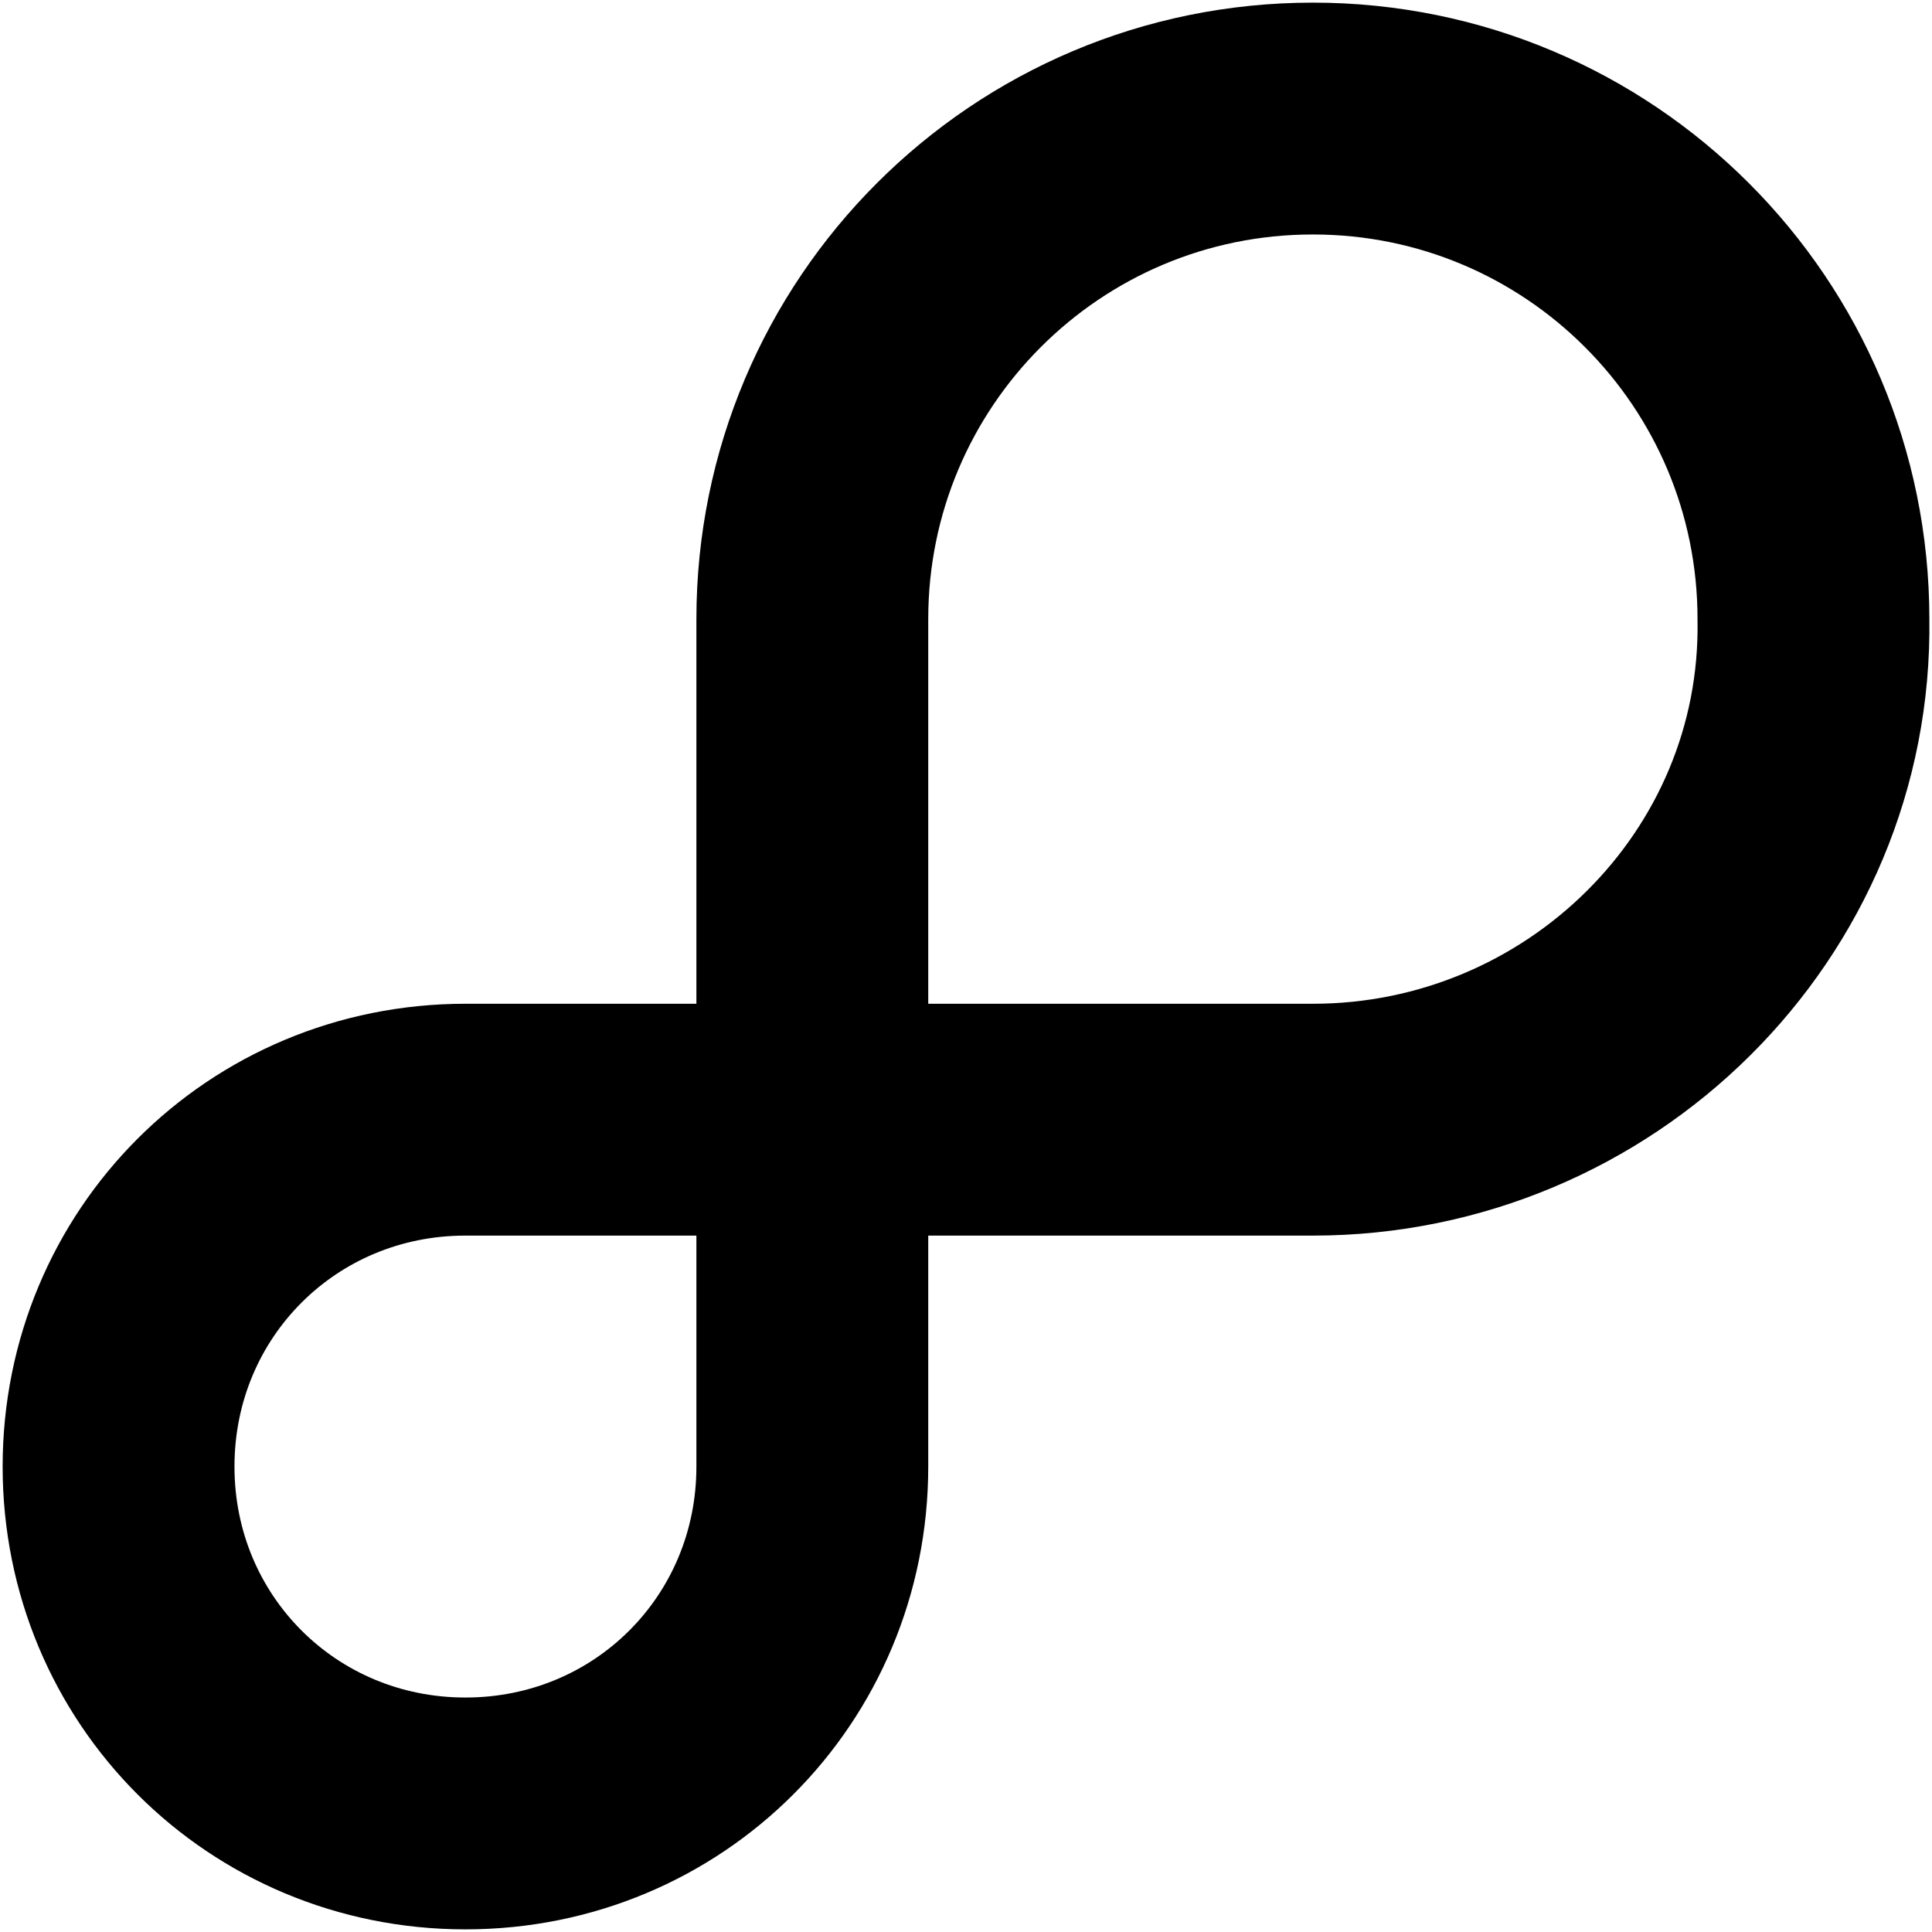
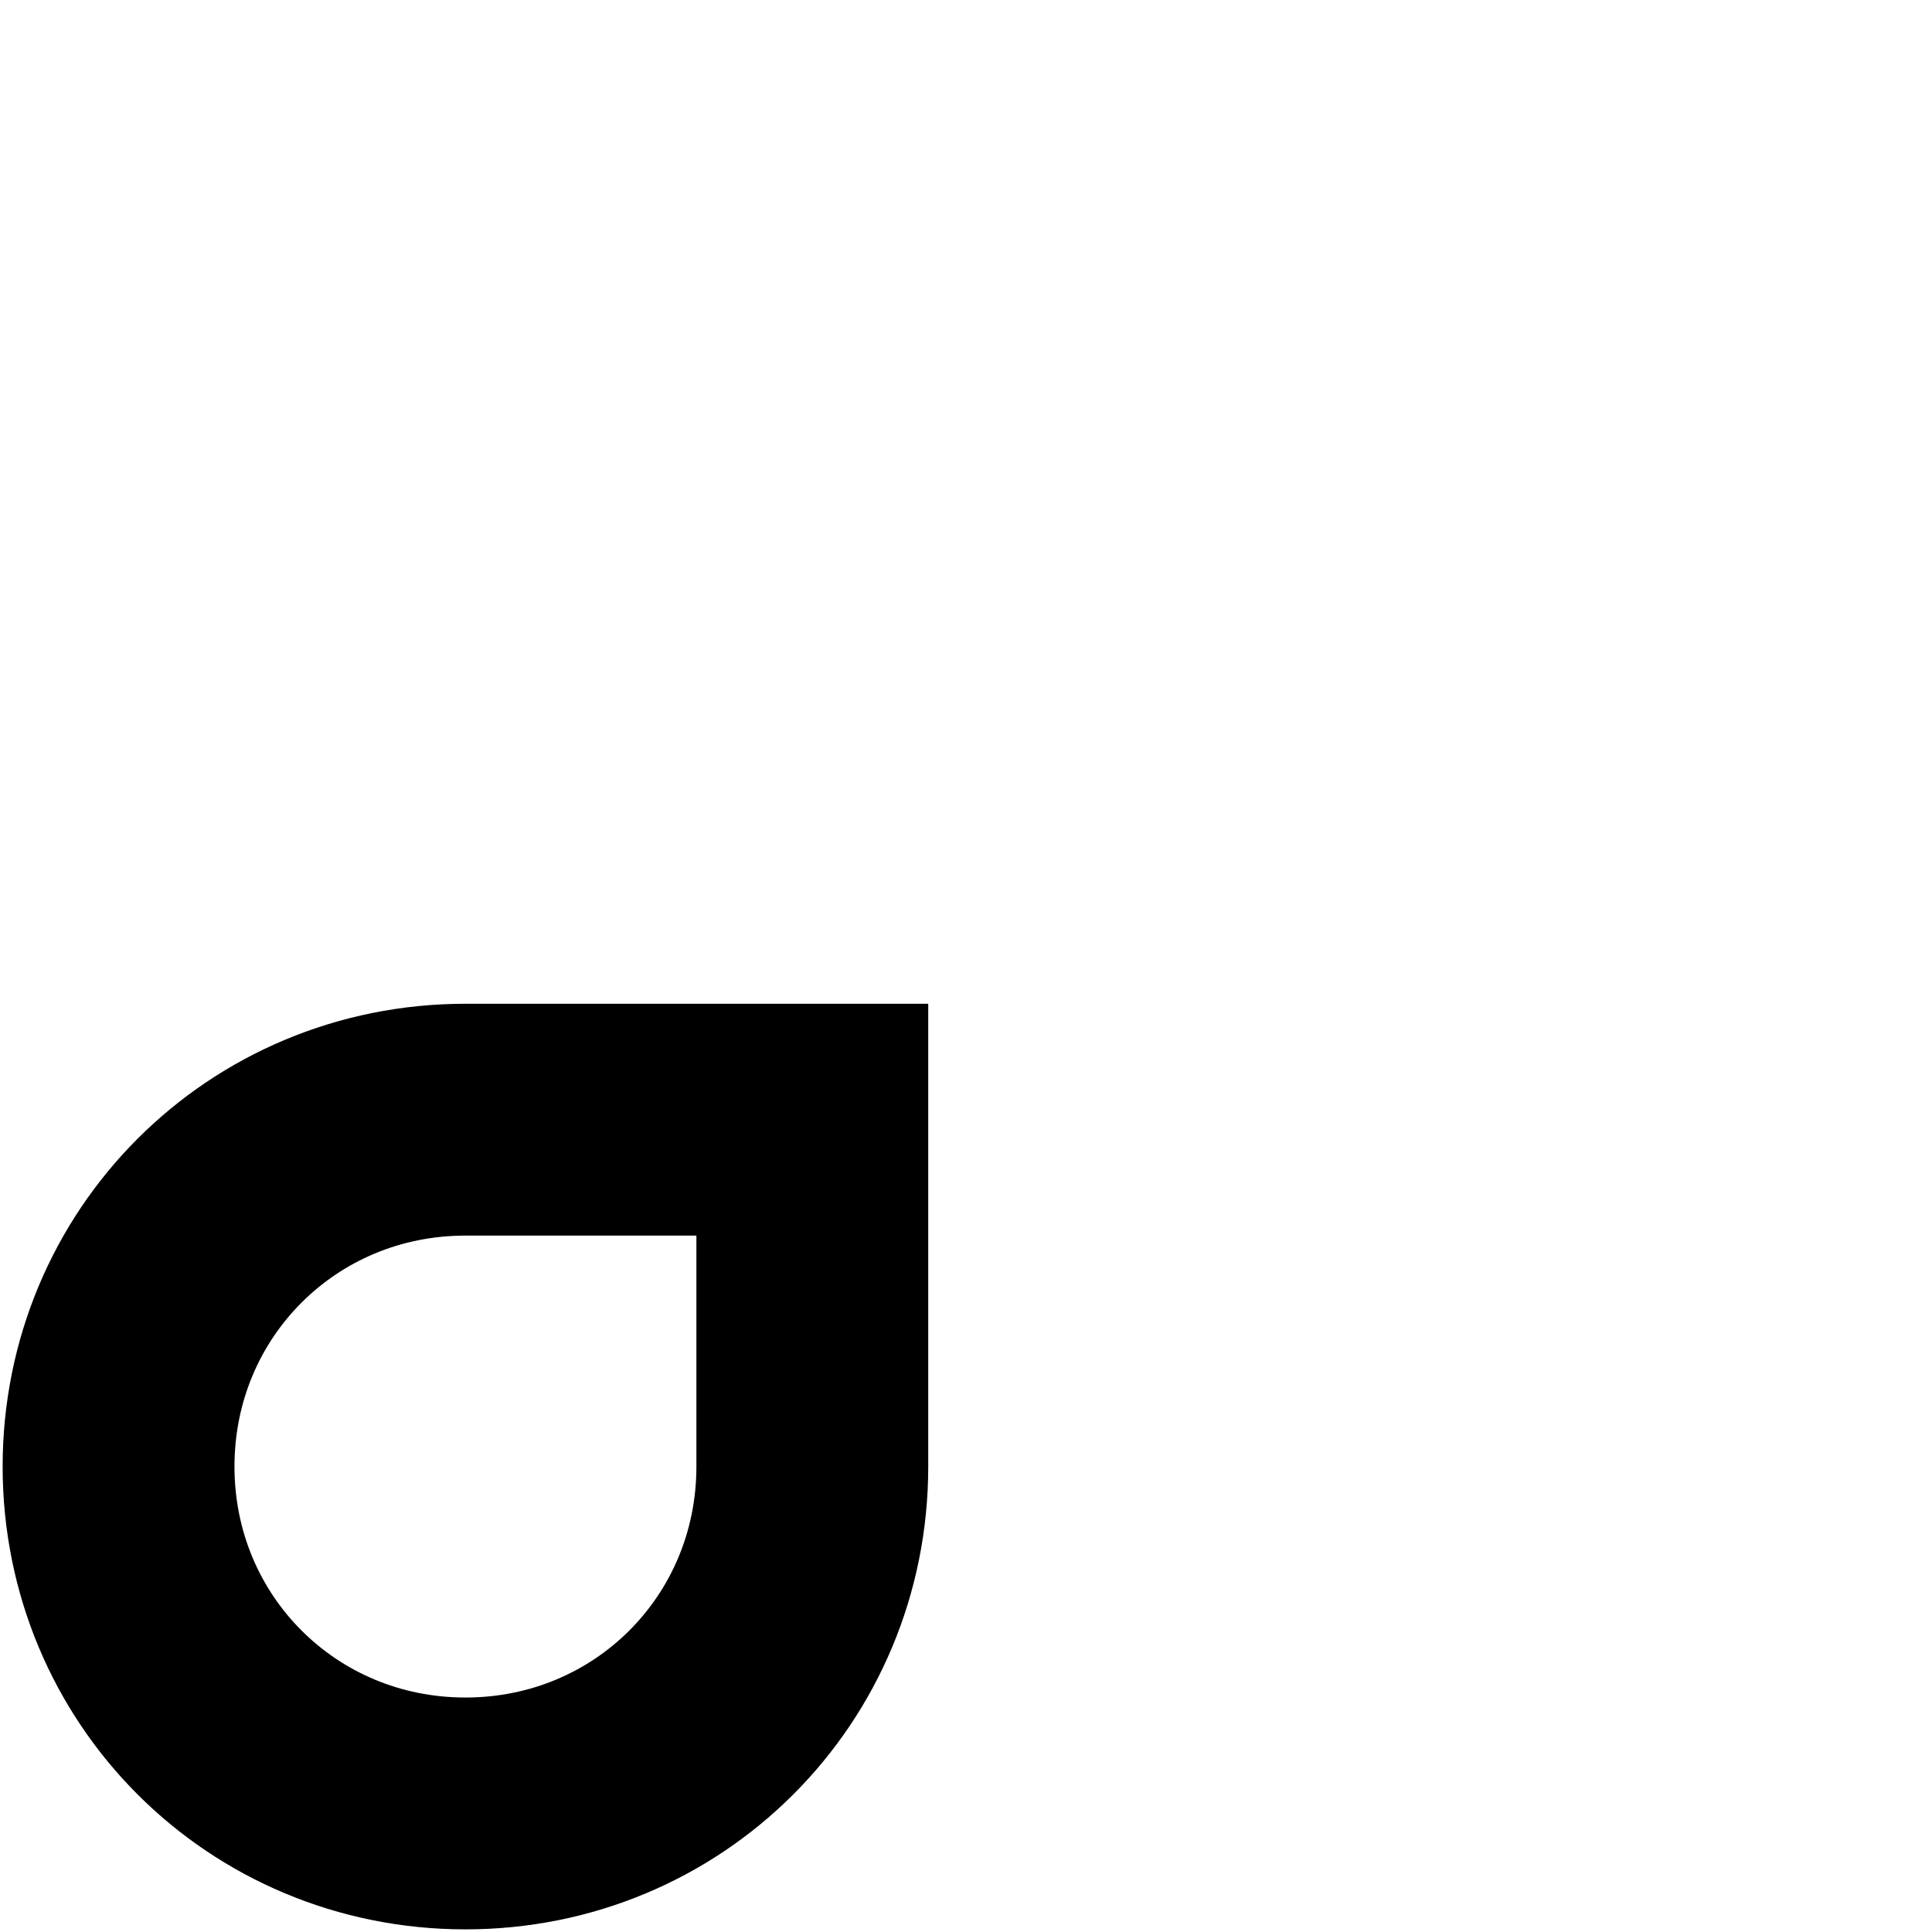
<svg xmlns="http://www.w3.org/2000/svg" version="1.1" id="Layer_1" x="0px" y="0px" viewBox="0 0 44 44" style="enable-background:new 0 0 44 44;" xml:space="preserve">
  <style type="text/css">
	.st0{fill:none;stroke:#000000;stroke-width:5.28;}
</style>
  <g>
    <g>
-       <path class="st0" d="M29.9,25.5H18.5V14.1c0-6.3,5.1-11.4,11.4-11.4c6.3,0,11.4,5.1,11.4,11.4C41.4,20.4,36.2,25.5,29.9,25.5z" />
      <path class="st0" d="M10.6,25.5h7.9v7.9c0,4.4-3.5,7.9-7.9,7.9c-4.4,0-7.9-3.5-7.9-7.9S6.2,25.5,10.6,25.5z" />
    </g>
  </g>
</svg>